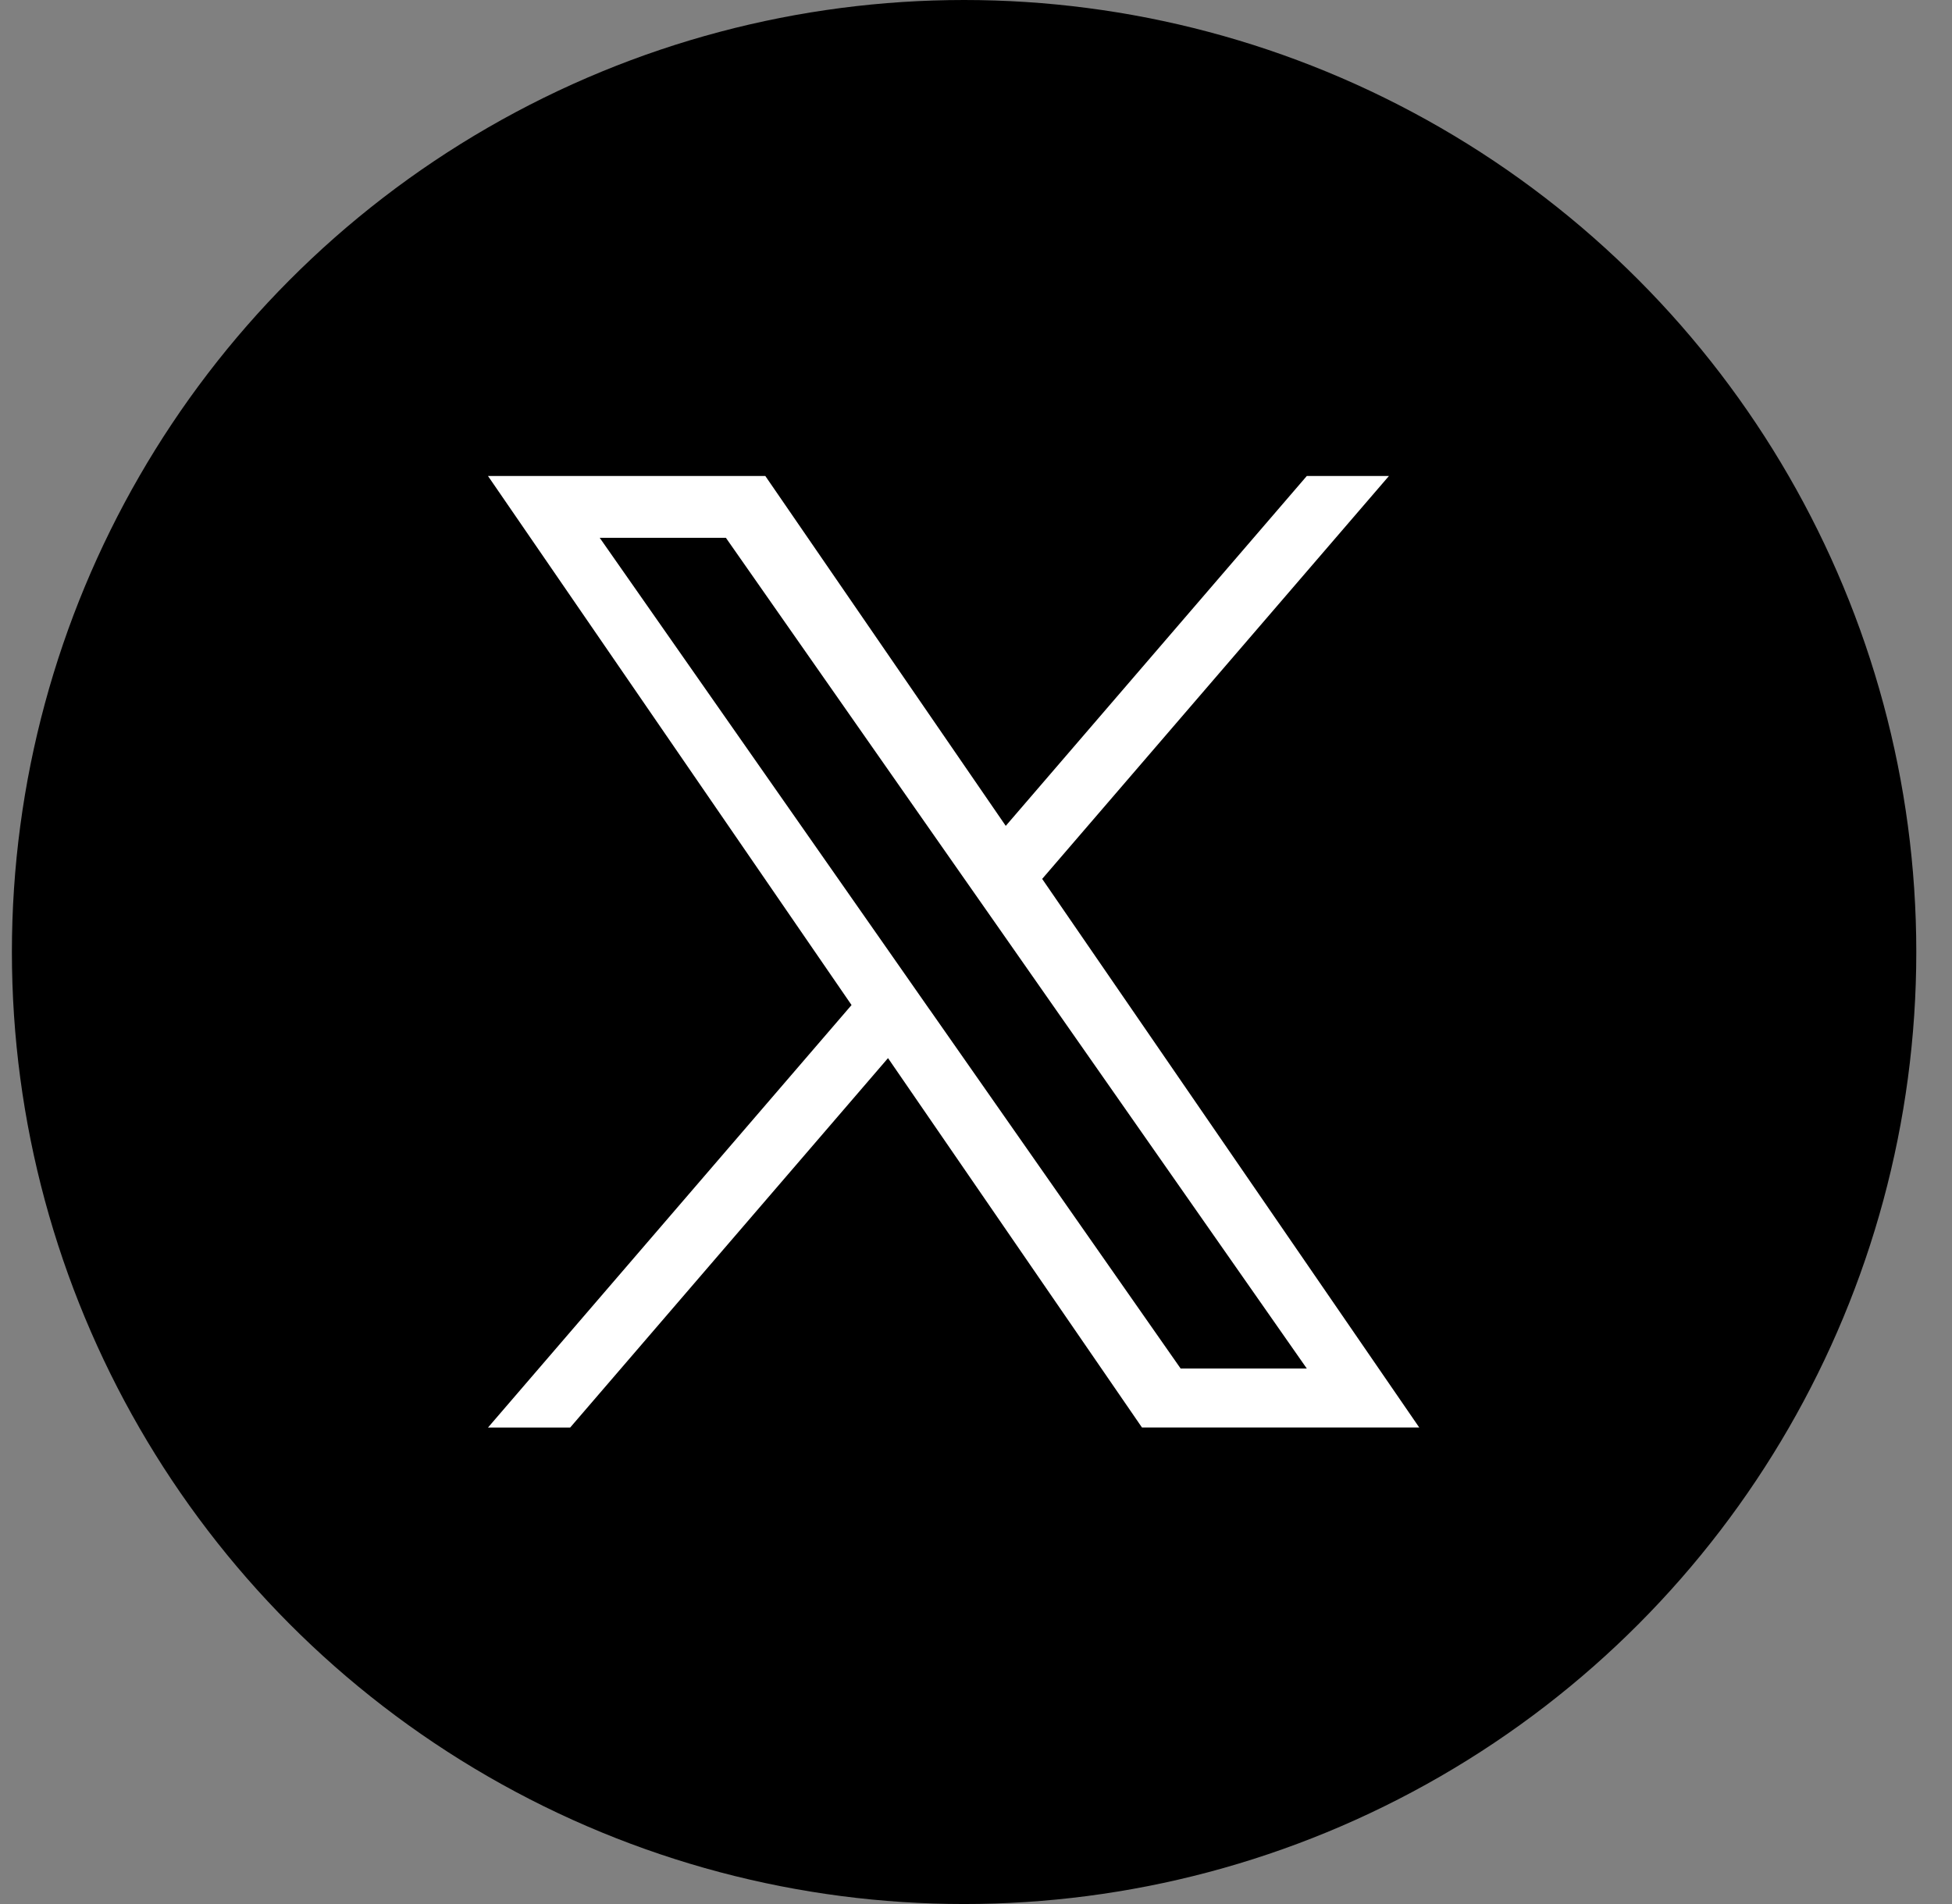
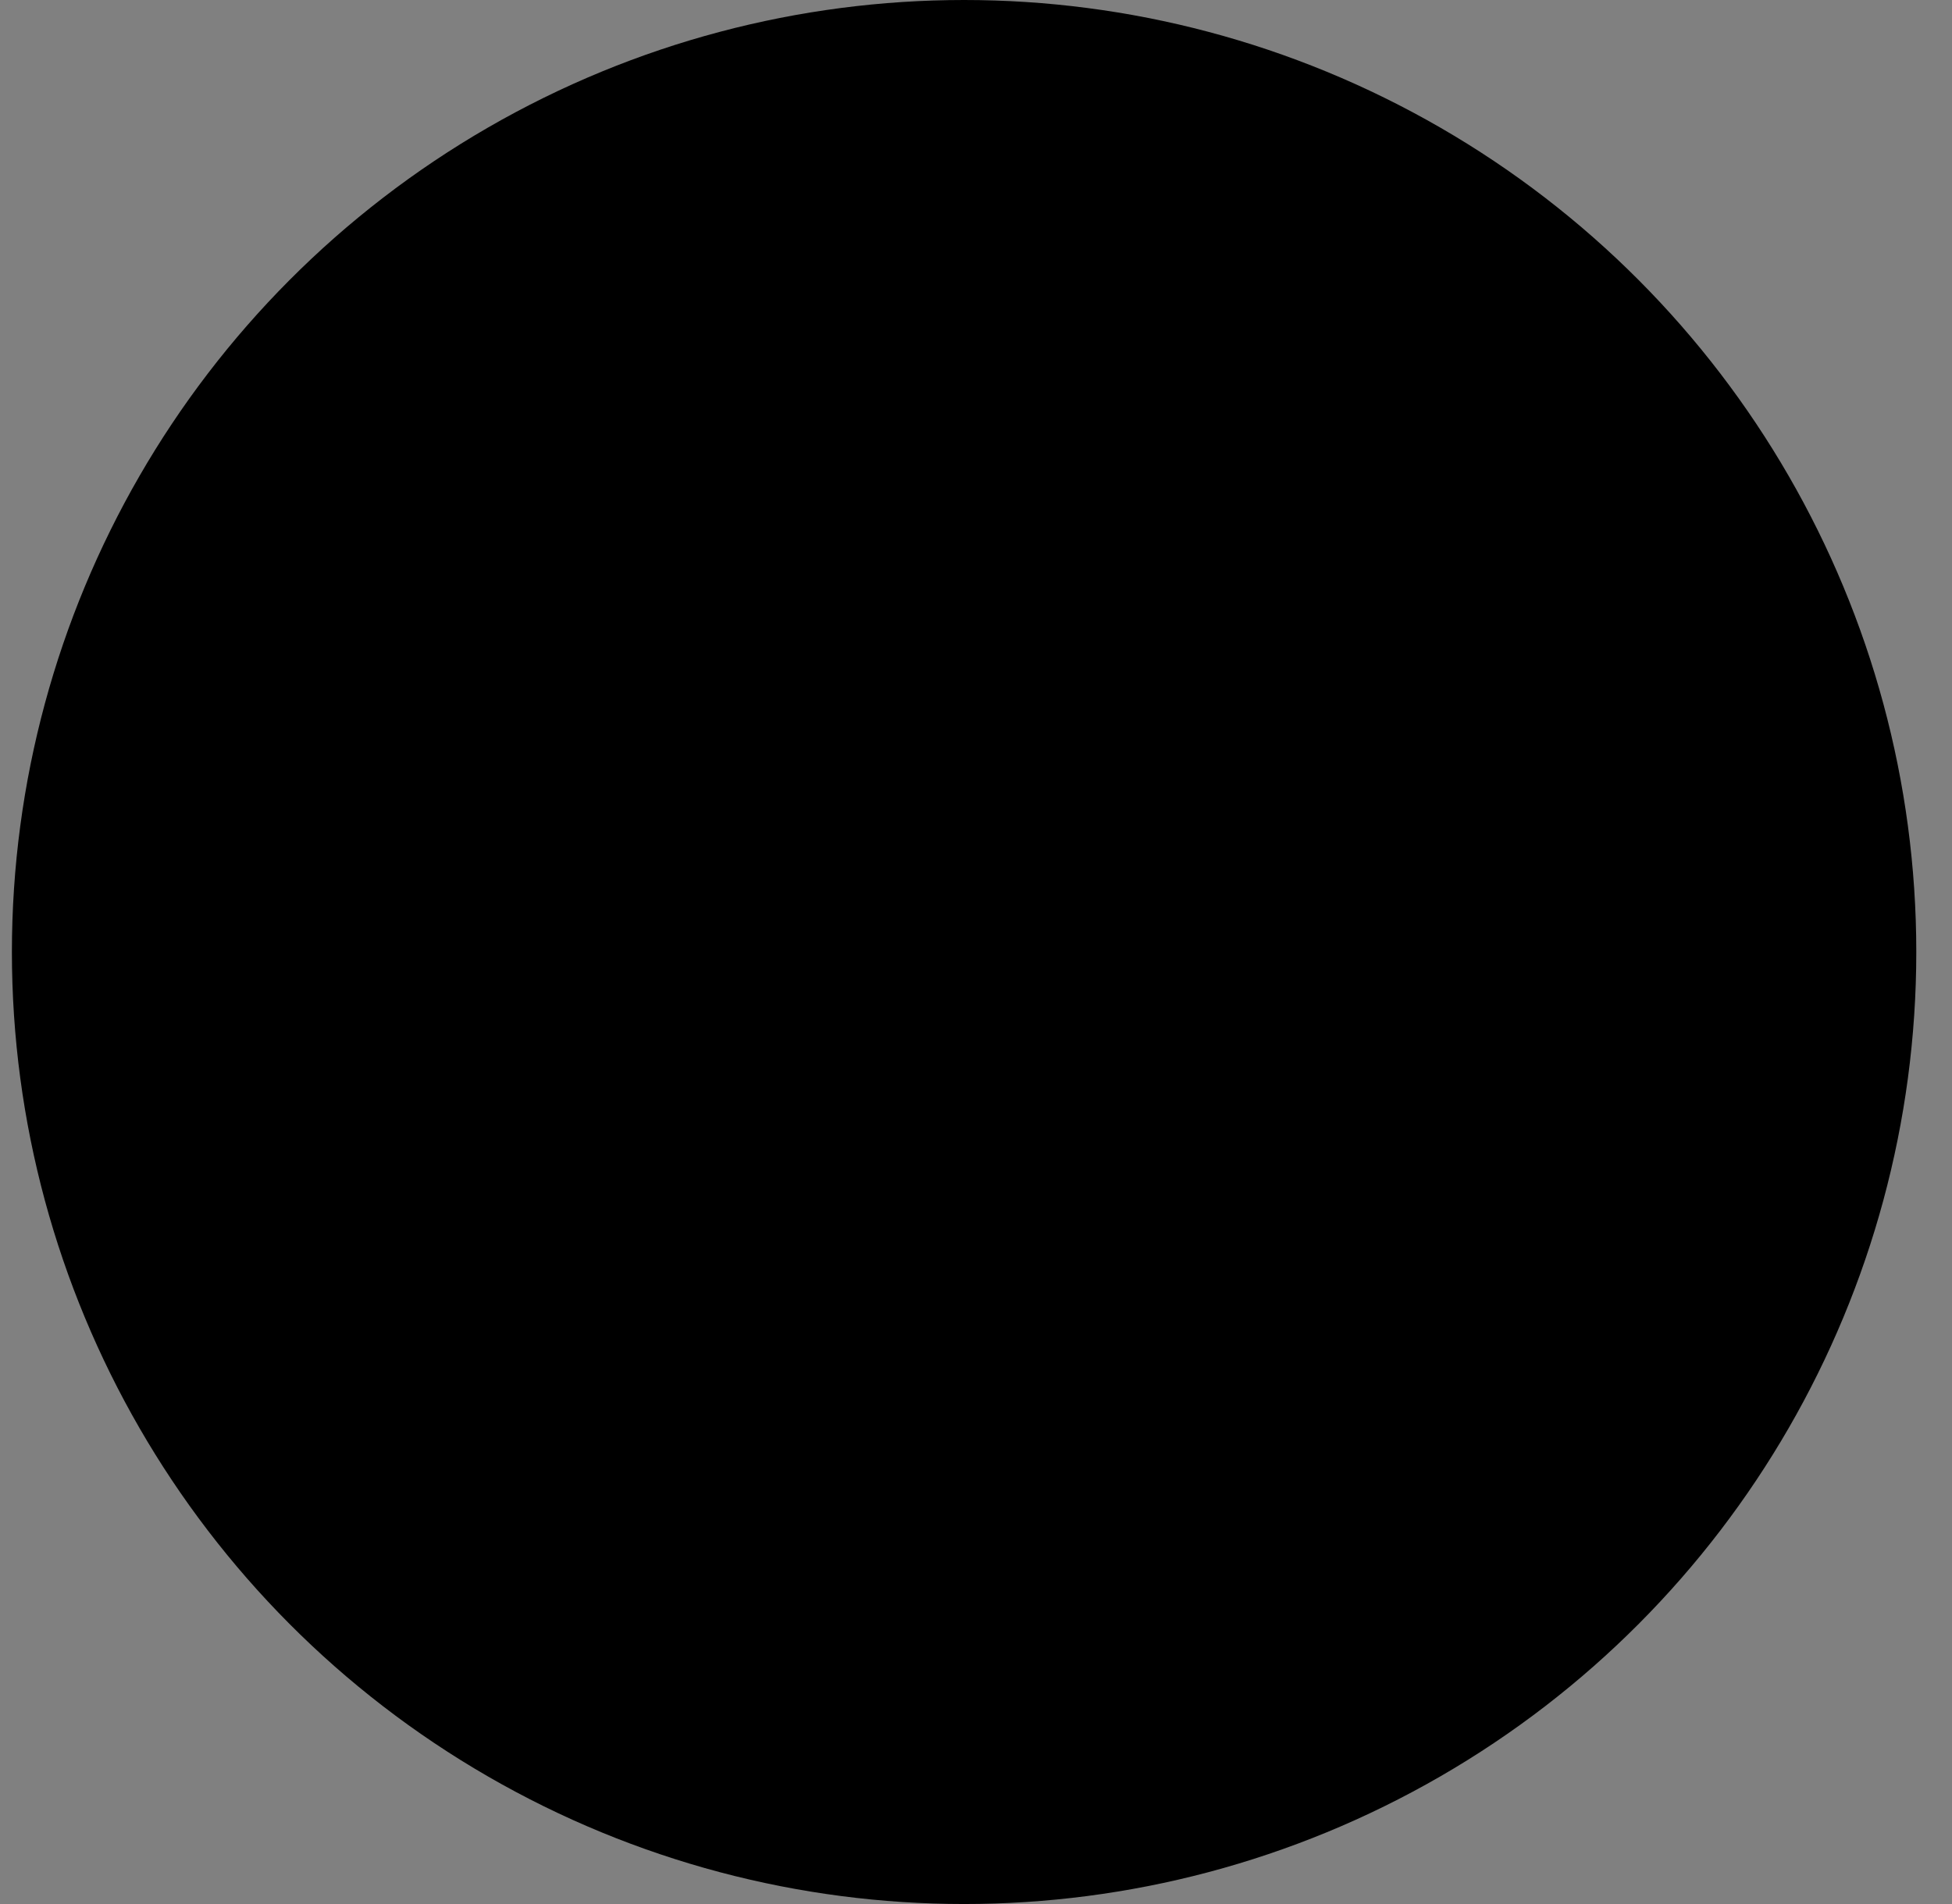
<svg xmlns="http://www.w3.org/2000/svg" width="41" height="40" fill="none">
  <rect width="100%" height="100%" fill="#808080" stroke="none" />
  <circle cx="20.25" cy="20" r="20" fill="#000" />
  <g clip-path="url(#a)">
-     <path d="M21.89 18.464 29.173 10h-1.725l-6.323 7.35-5.05-7.35H10.25l7.636 11.114-7.636 8.876h1.726l6.676-7.761 5.334 7.76h5.824l-7.92-11.525Zm-2.363 2.748-.773-1.107-6.157-8.806h2.65l4.969 7.107.774 1.106 6.458 9.238h-2.65l-5.27-7.538Z" fill="#fff" />
-   </g>
+     </g>
  <defs>
    <clipPath id="a">
      <path fill="#fff" transform="translate(10.25 10)" d="M0 0h19.56v20H0z" />
    </clipPath>
  </defs>
</svg>